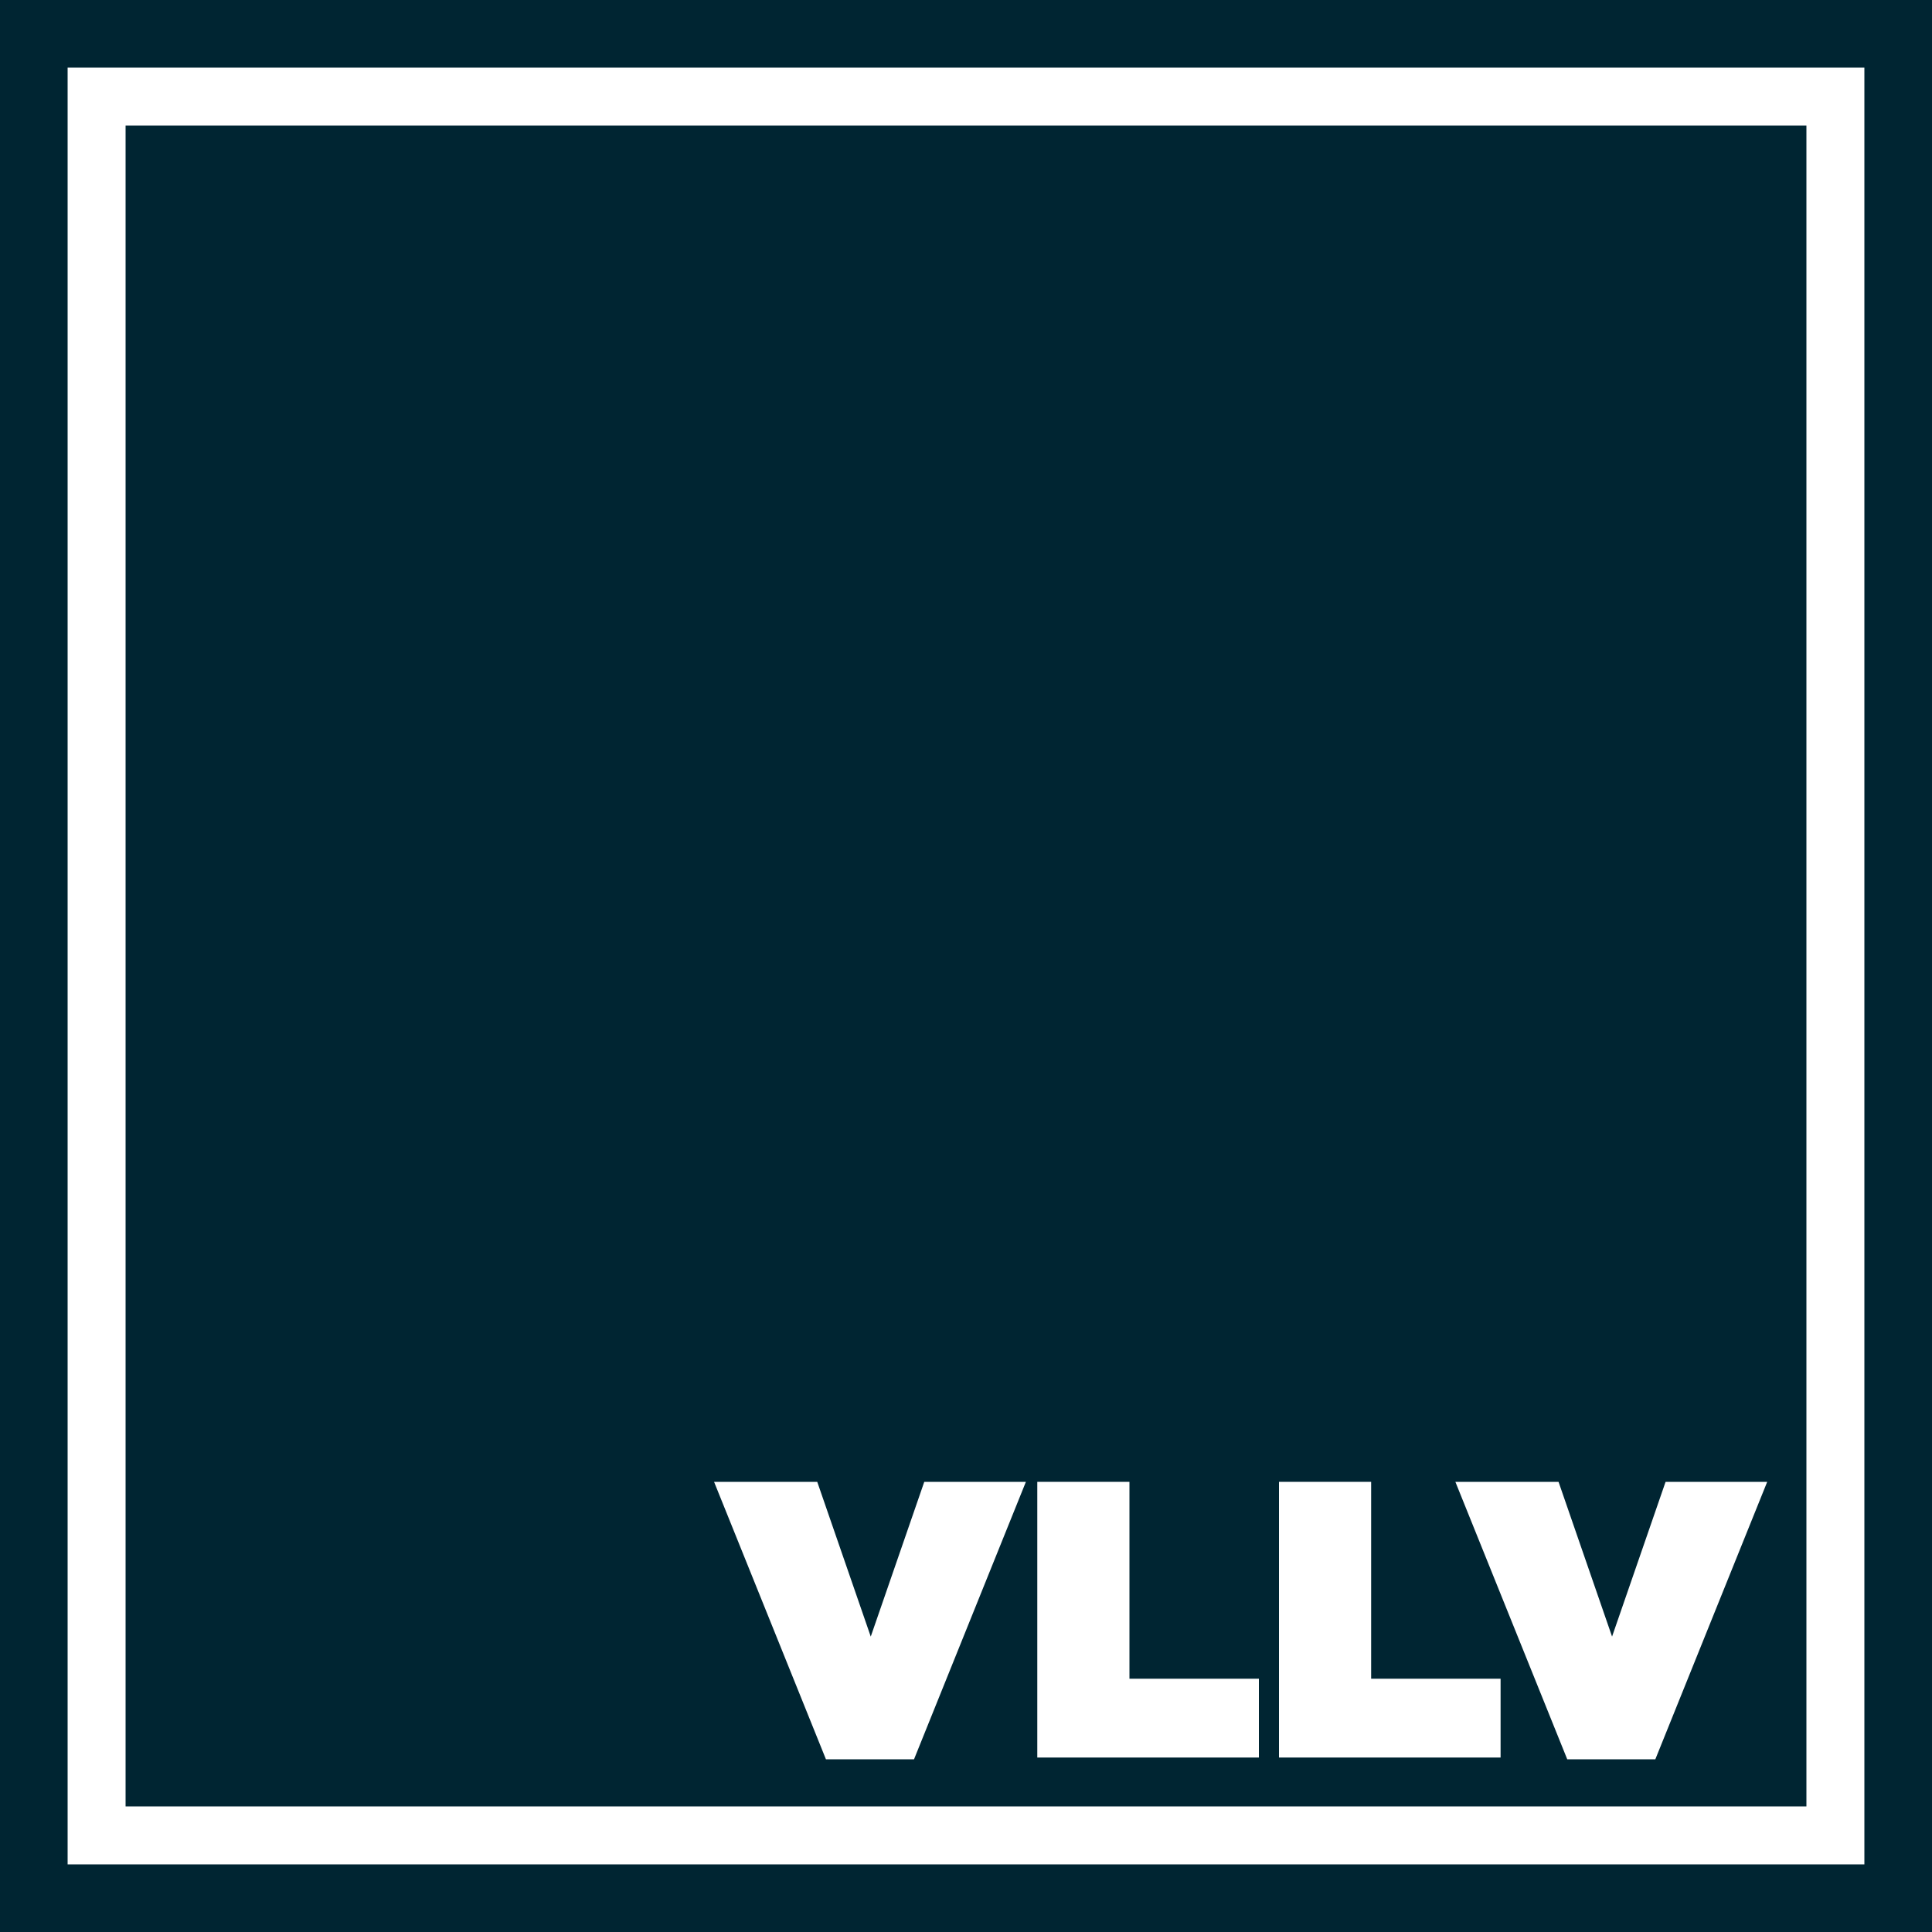
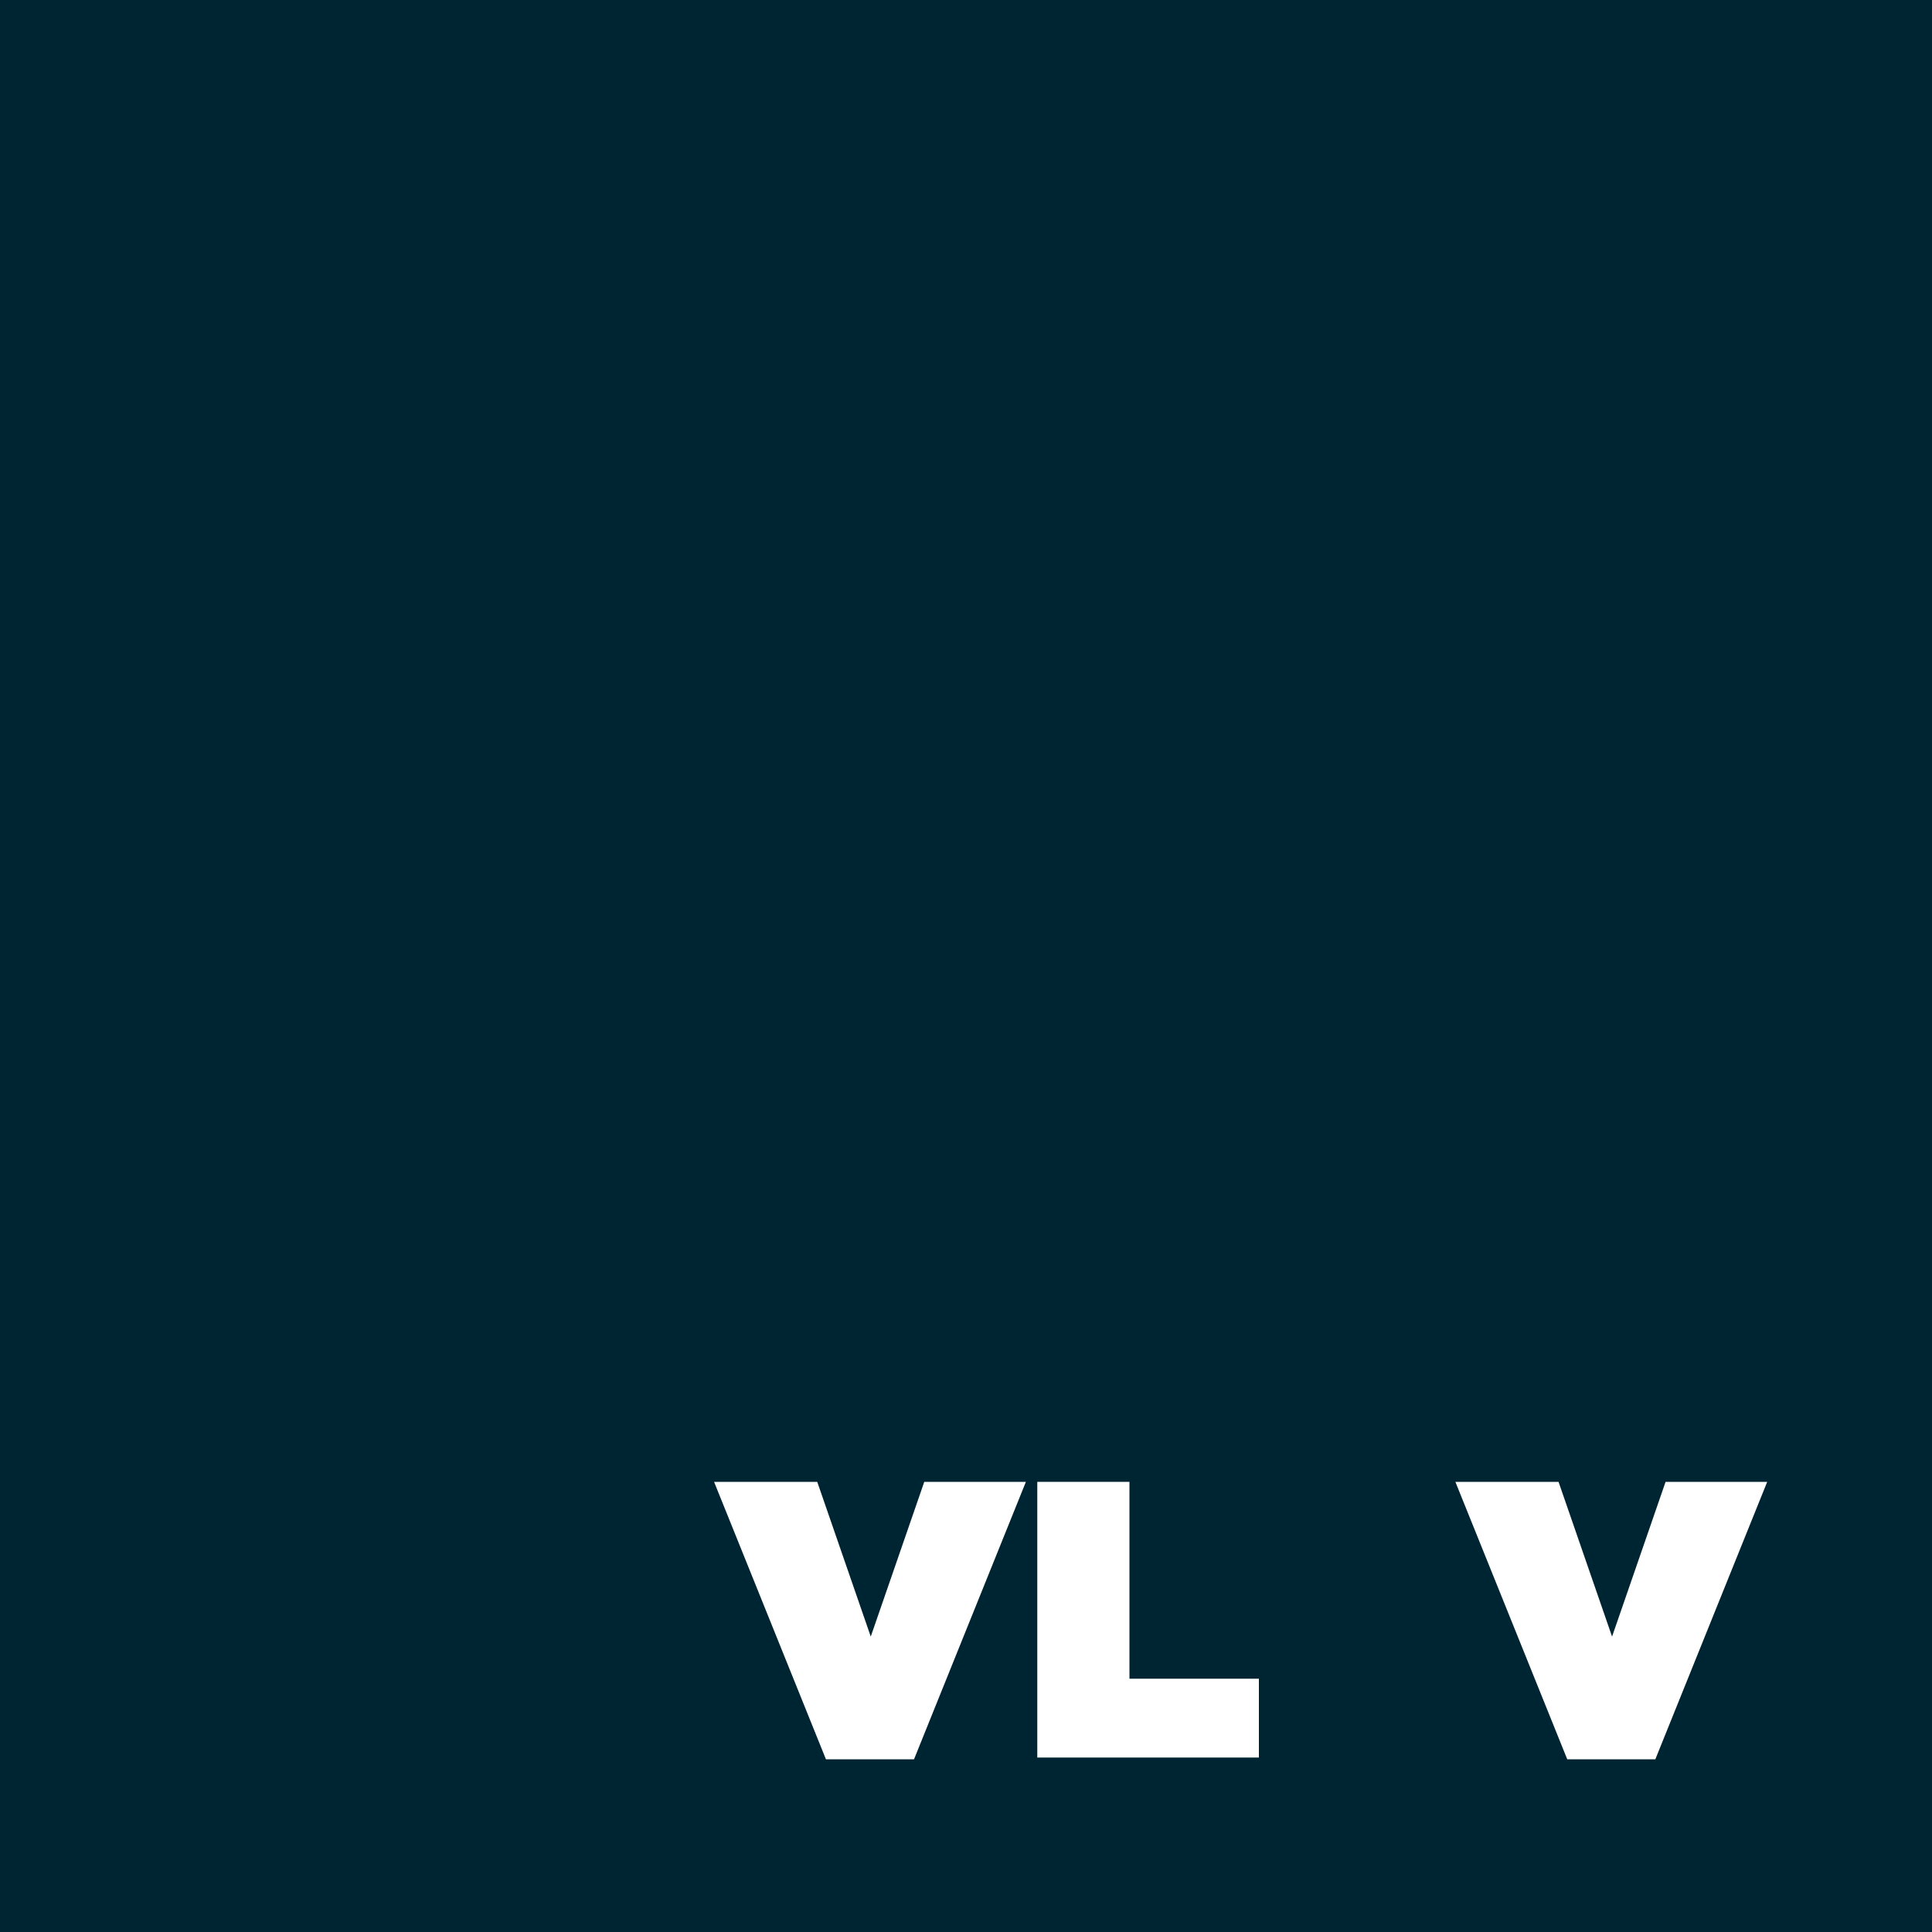
<svg xmlns="http://www.w3.org/2000/svg" version="1.1" id="VLLV_Logo" x="0px" y="0px" viewBox="0 0 1000 1000" style="enable-background:new 0 0 1000 1000;" xml:space="preserve">
  <style type="text/css">
	.st0{fill:#002532;}
	.st1{fill:none;stroke:#FFFFFF;stroke-width:30;stroke-miterlimit:10;}
	.st2{enable-background:new    ;}
	.st3{fill:#FFFFFF;}
</style>
  <title>VLLV_Logo</title>
  <rect id="Hintergrund" class="st0" width="1000" height="1000" />
-   <rect id="Rahmen" x="50" y="50" class="st1" width="900" height="900" />
  <g class="st2">
    <path class="st3" d="M369.6,767H423l27.7,80.1l27.7-80.1H531l-57.9,143.6h-45.6L369.6,767z" />
    <path class="st3" d="M536.9,767h47.7v101.9h67v40.8H536.9V767z" />
  </g>
  <g class="st2">
-     <path class="st3" d="M662,767h47.7v101.9h67v40.8H662V767z" />
-   </g>
+     </g>
  <g class="st2">
    <path class="st3" d="M753.3,767h53.4l27.7,80.1l27.7-80.1h52.6l-57.9,143.6h-45.6L753.3,767z" />
  </g>
</svg>